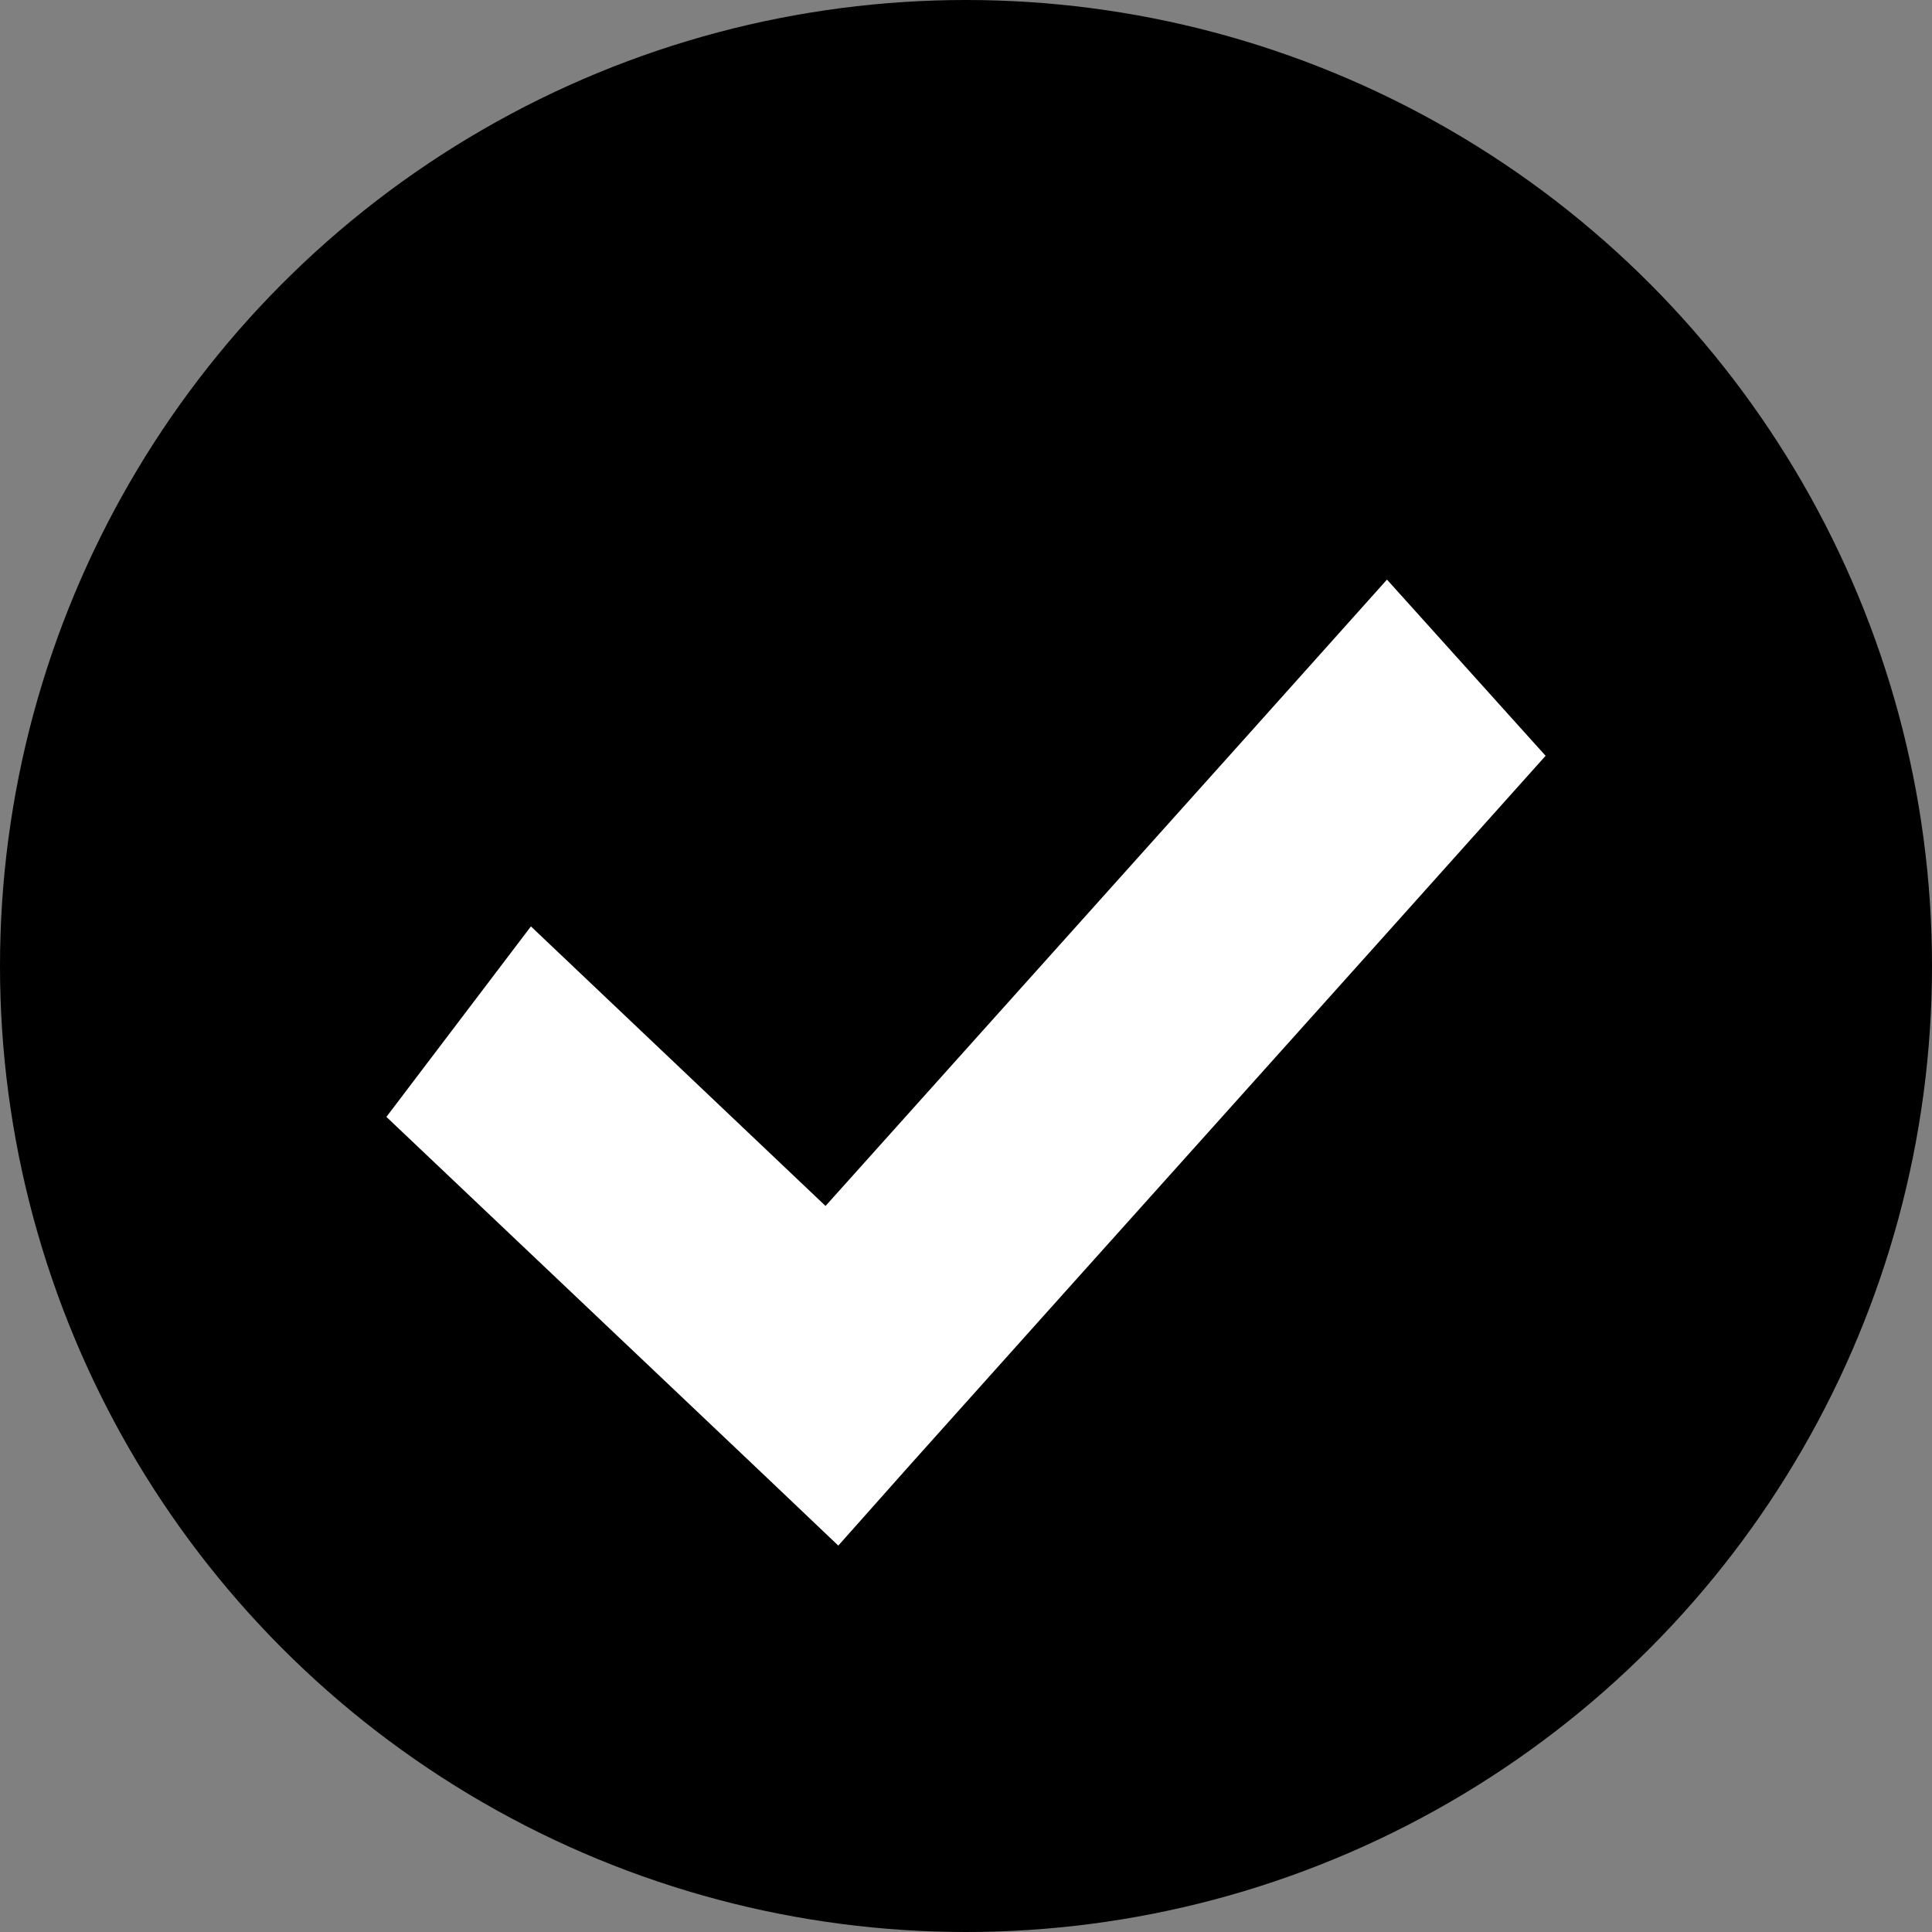
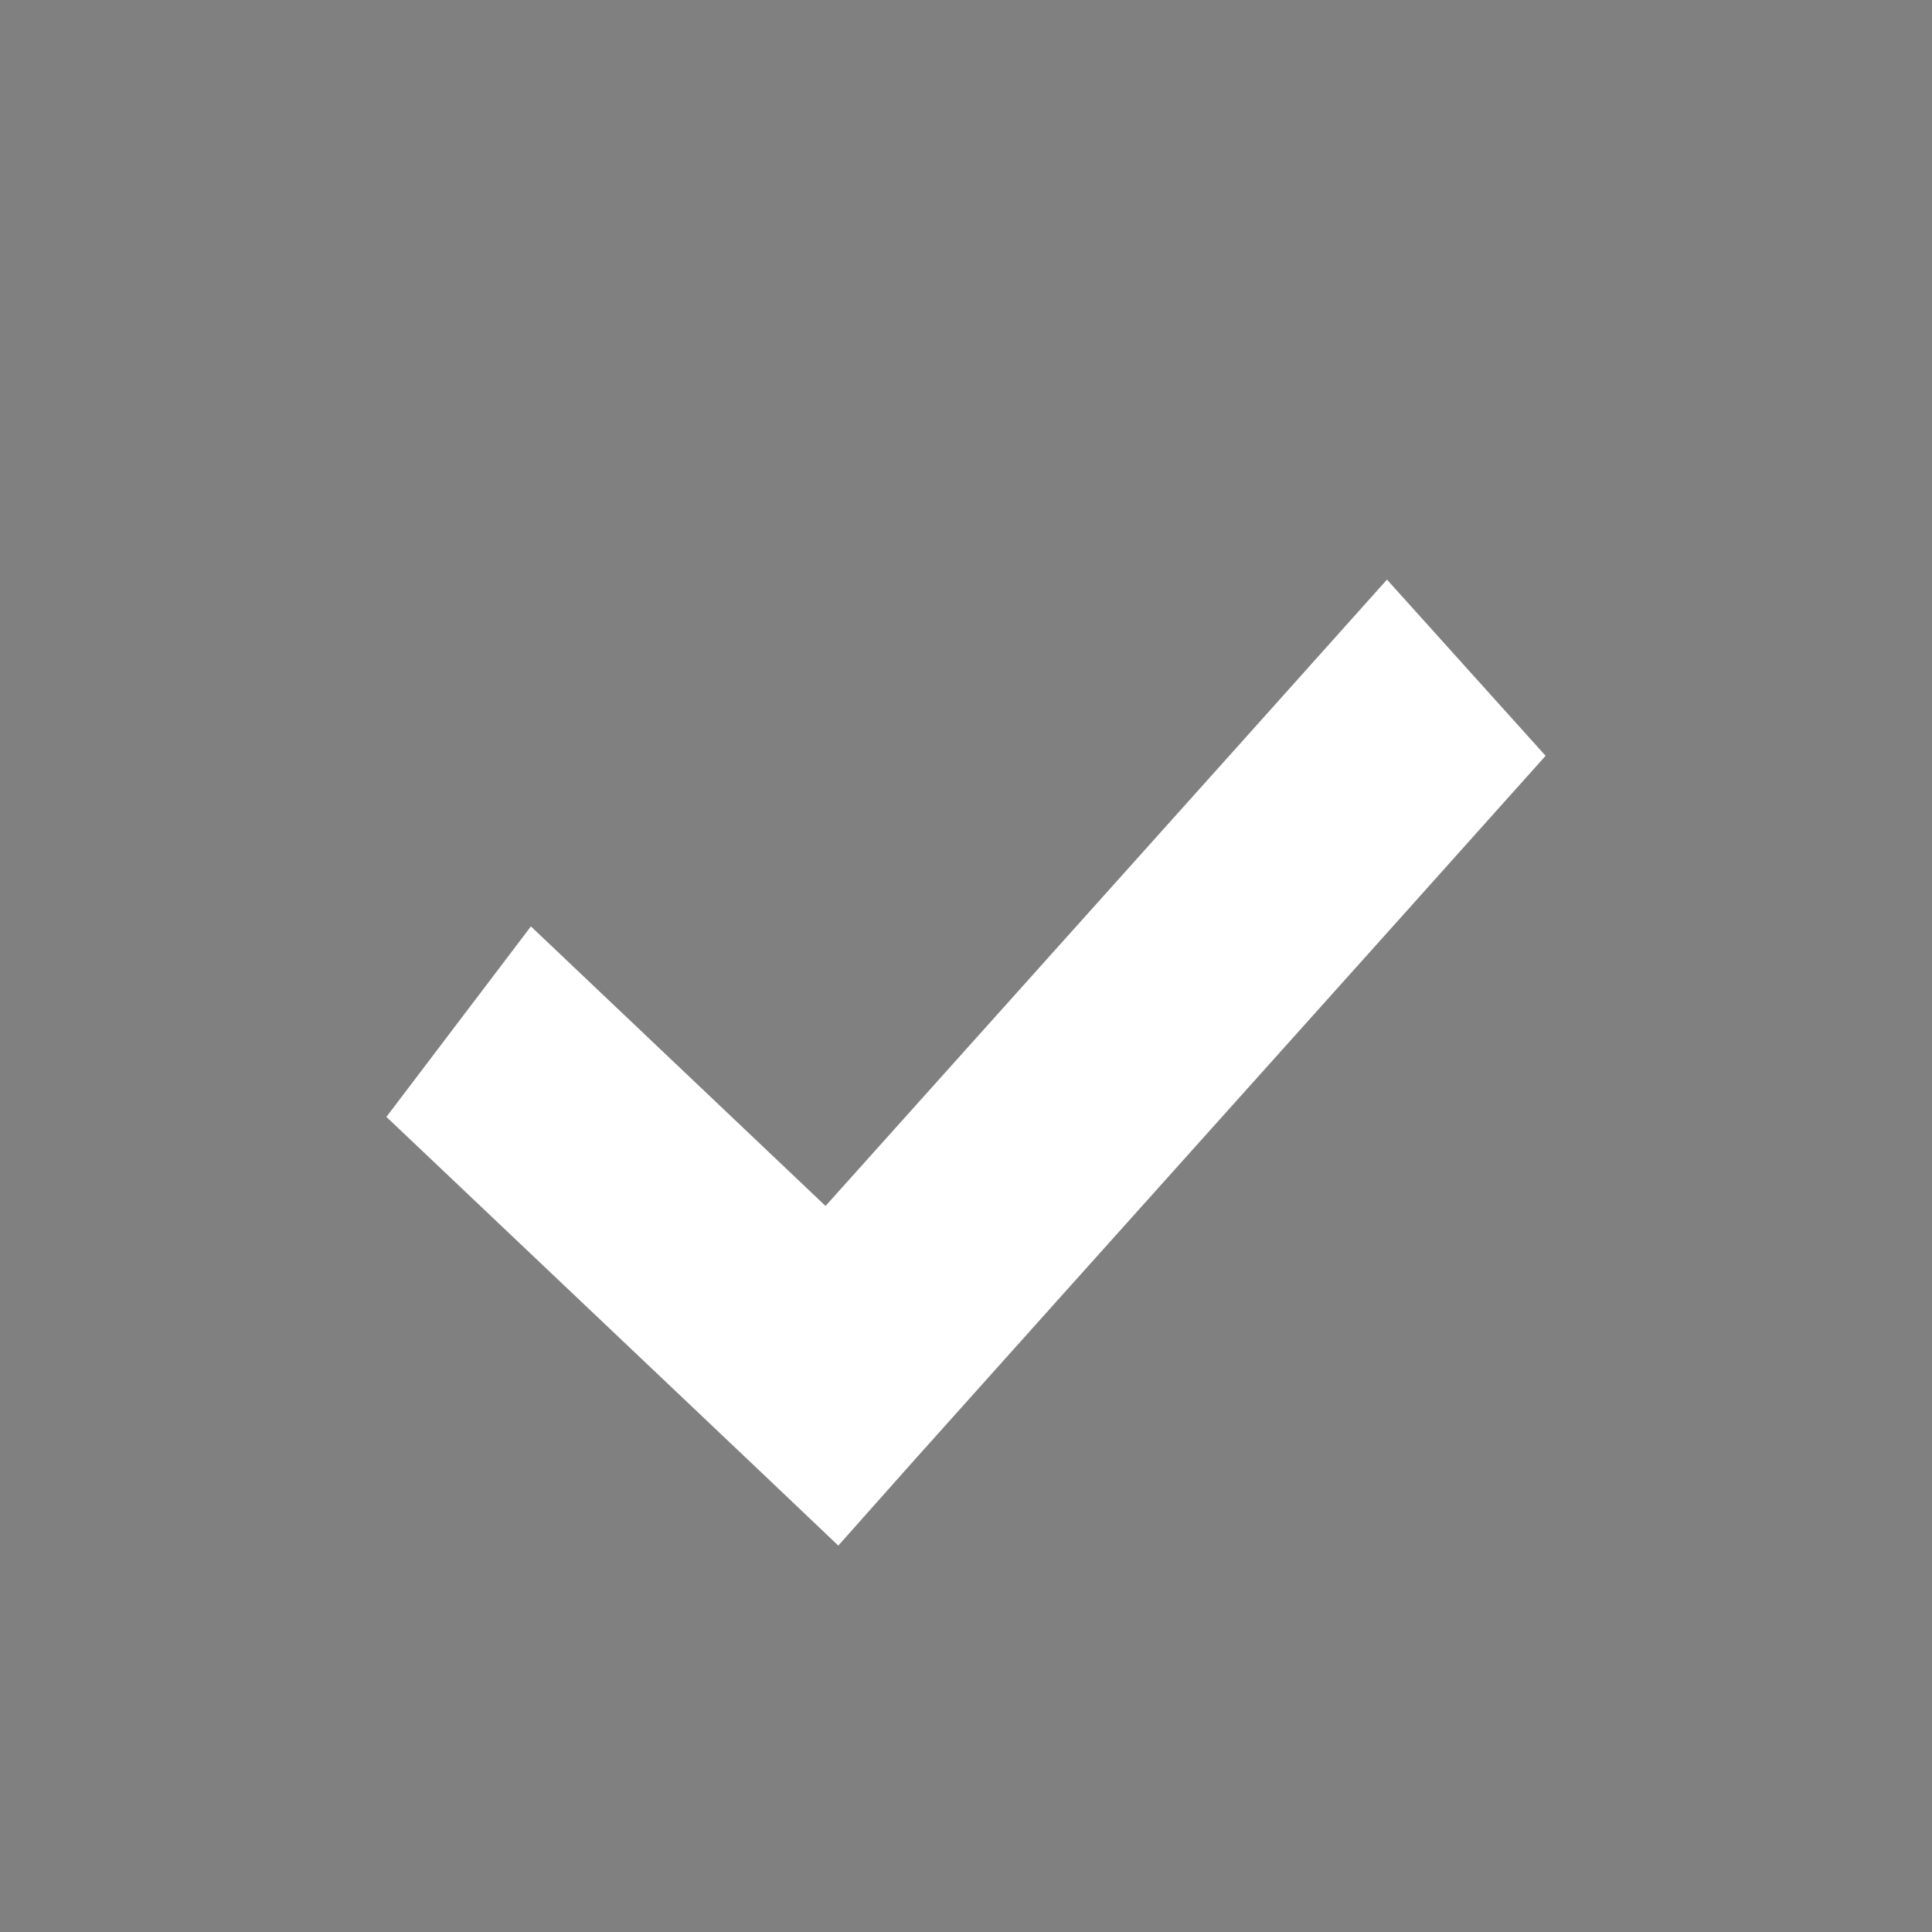
<svg xmlns="http://www.w3.org/2000/svg" width="10" height="10" viewBox="0 0 10 10" fill="none">
  <rect x="0" y="0" width="10" height="10" fill="#808080" stroke="none" />
-   <circle cx="5" cy="5" r="5" fill="black" />
  <path d="M7.179 3C6.268 4.019 5.22 5.185 4.273 6.242L2.748 4.795L2 5.781L3.932 7.613L4.339 8L4.716 7.576C5.746 6.425 6.969 5.065 8 3.912L7.179 3Z" fill="white" />
</svg>